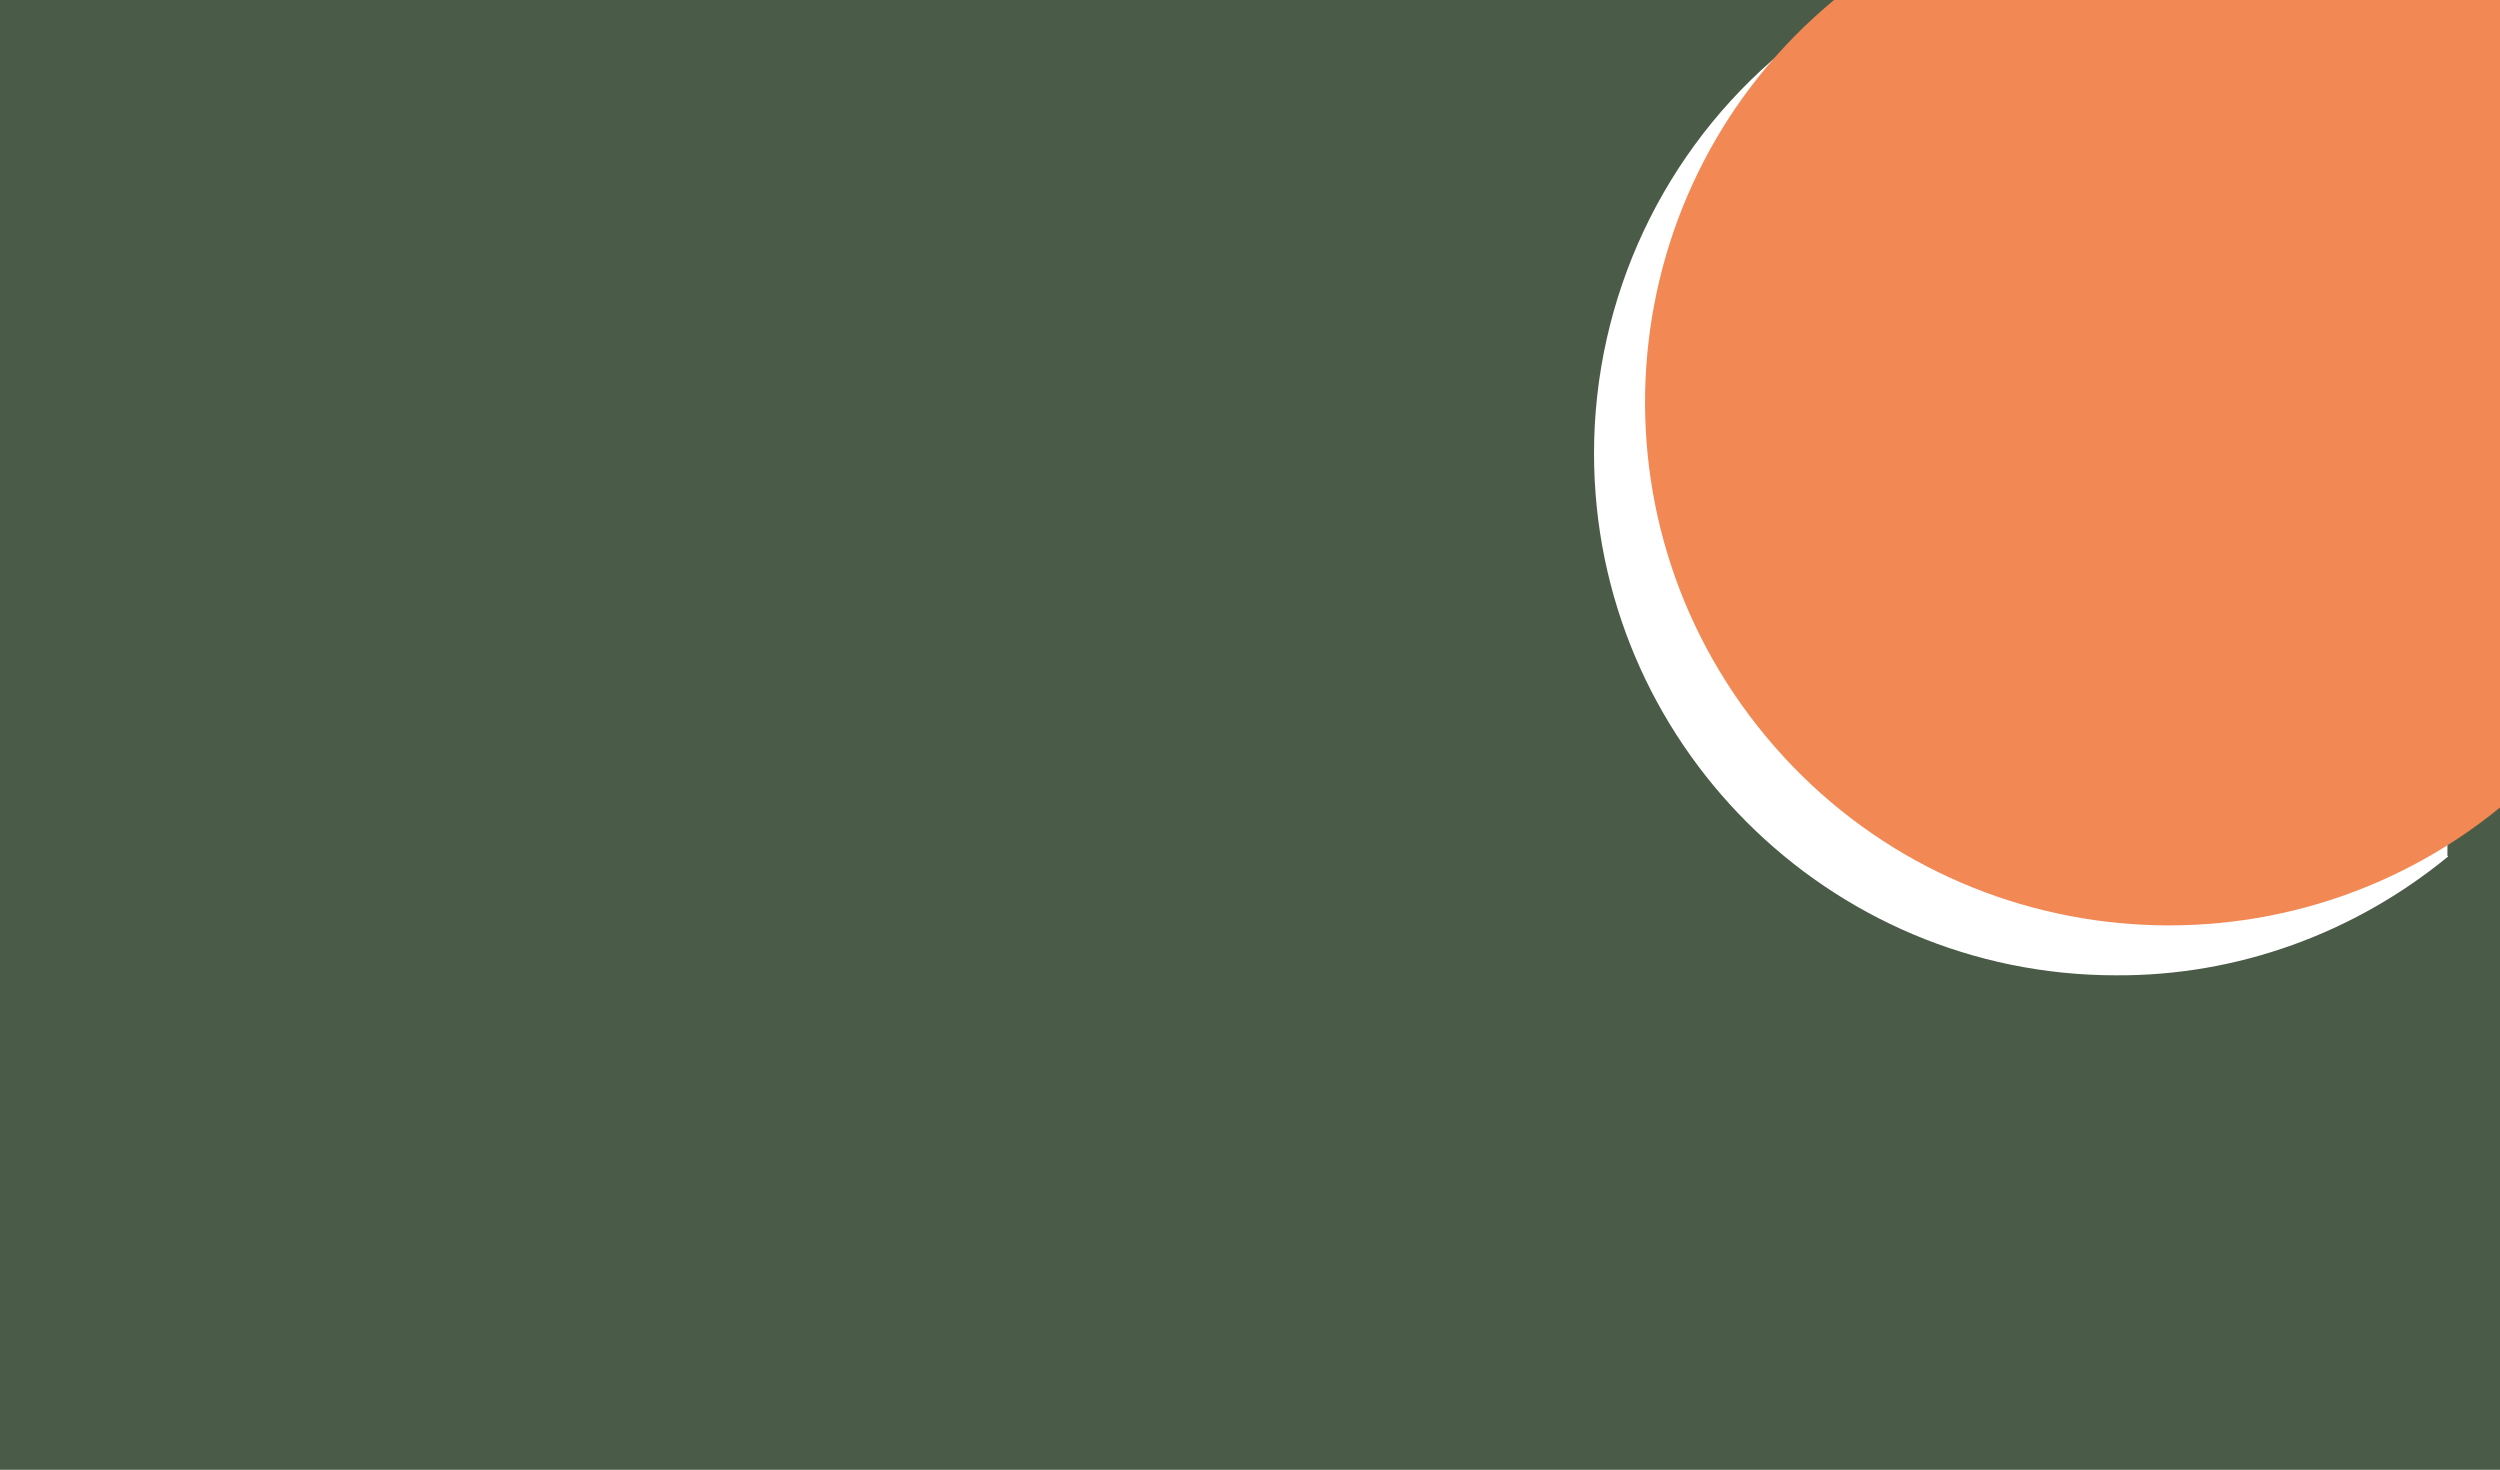
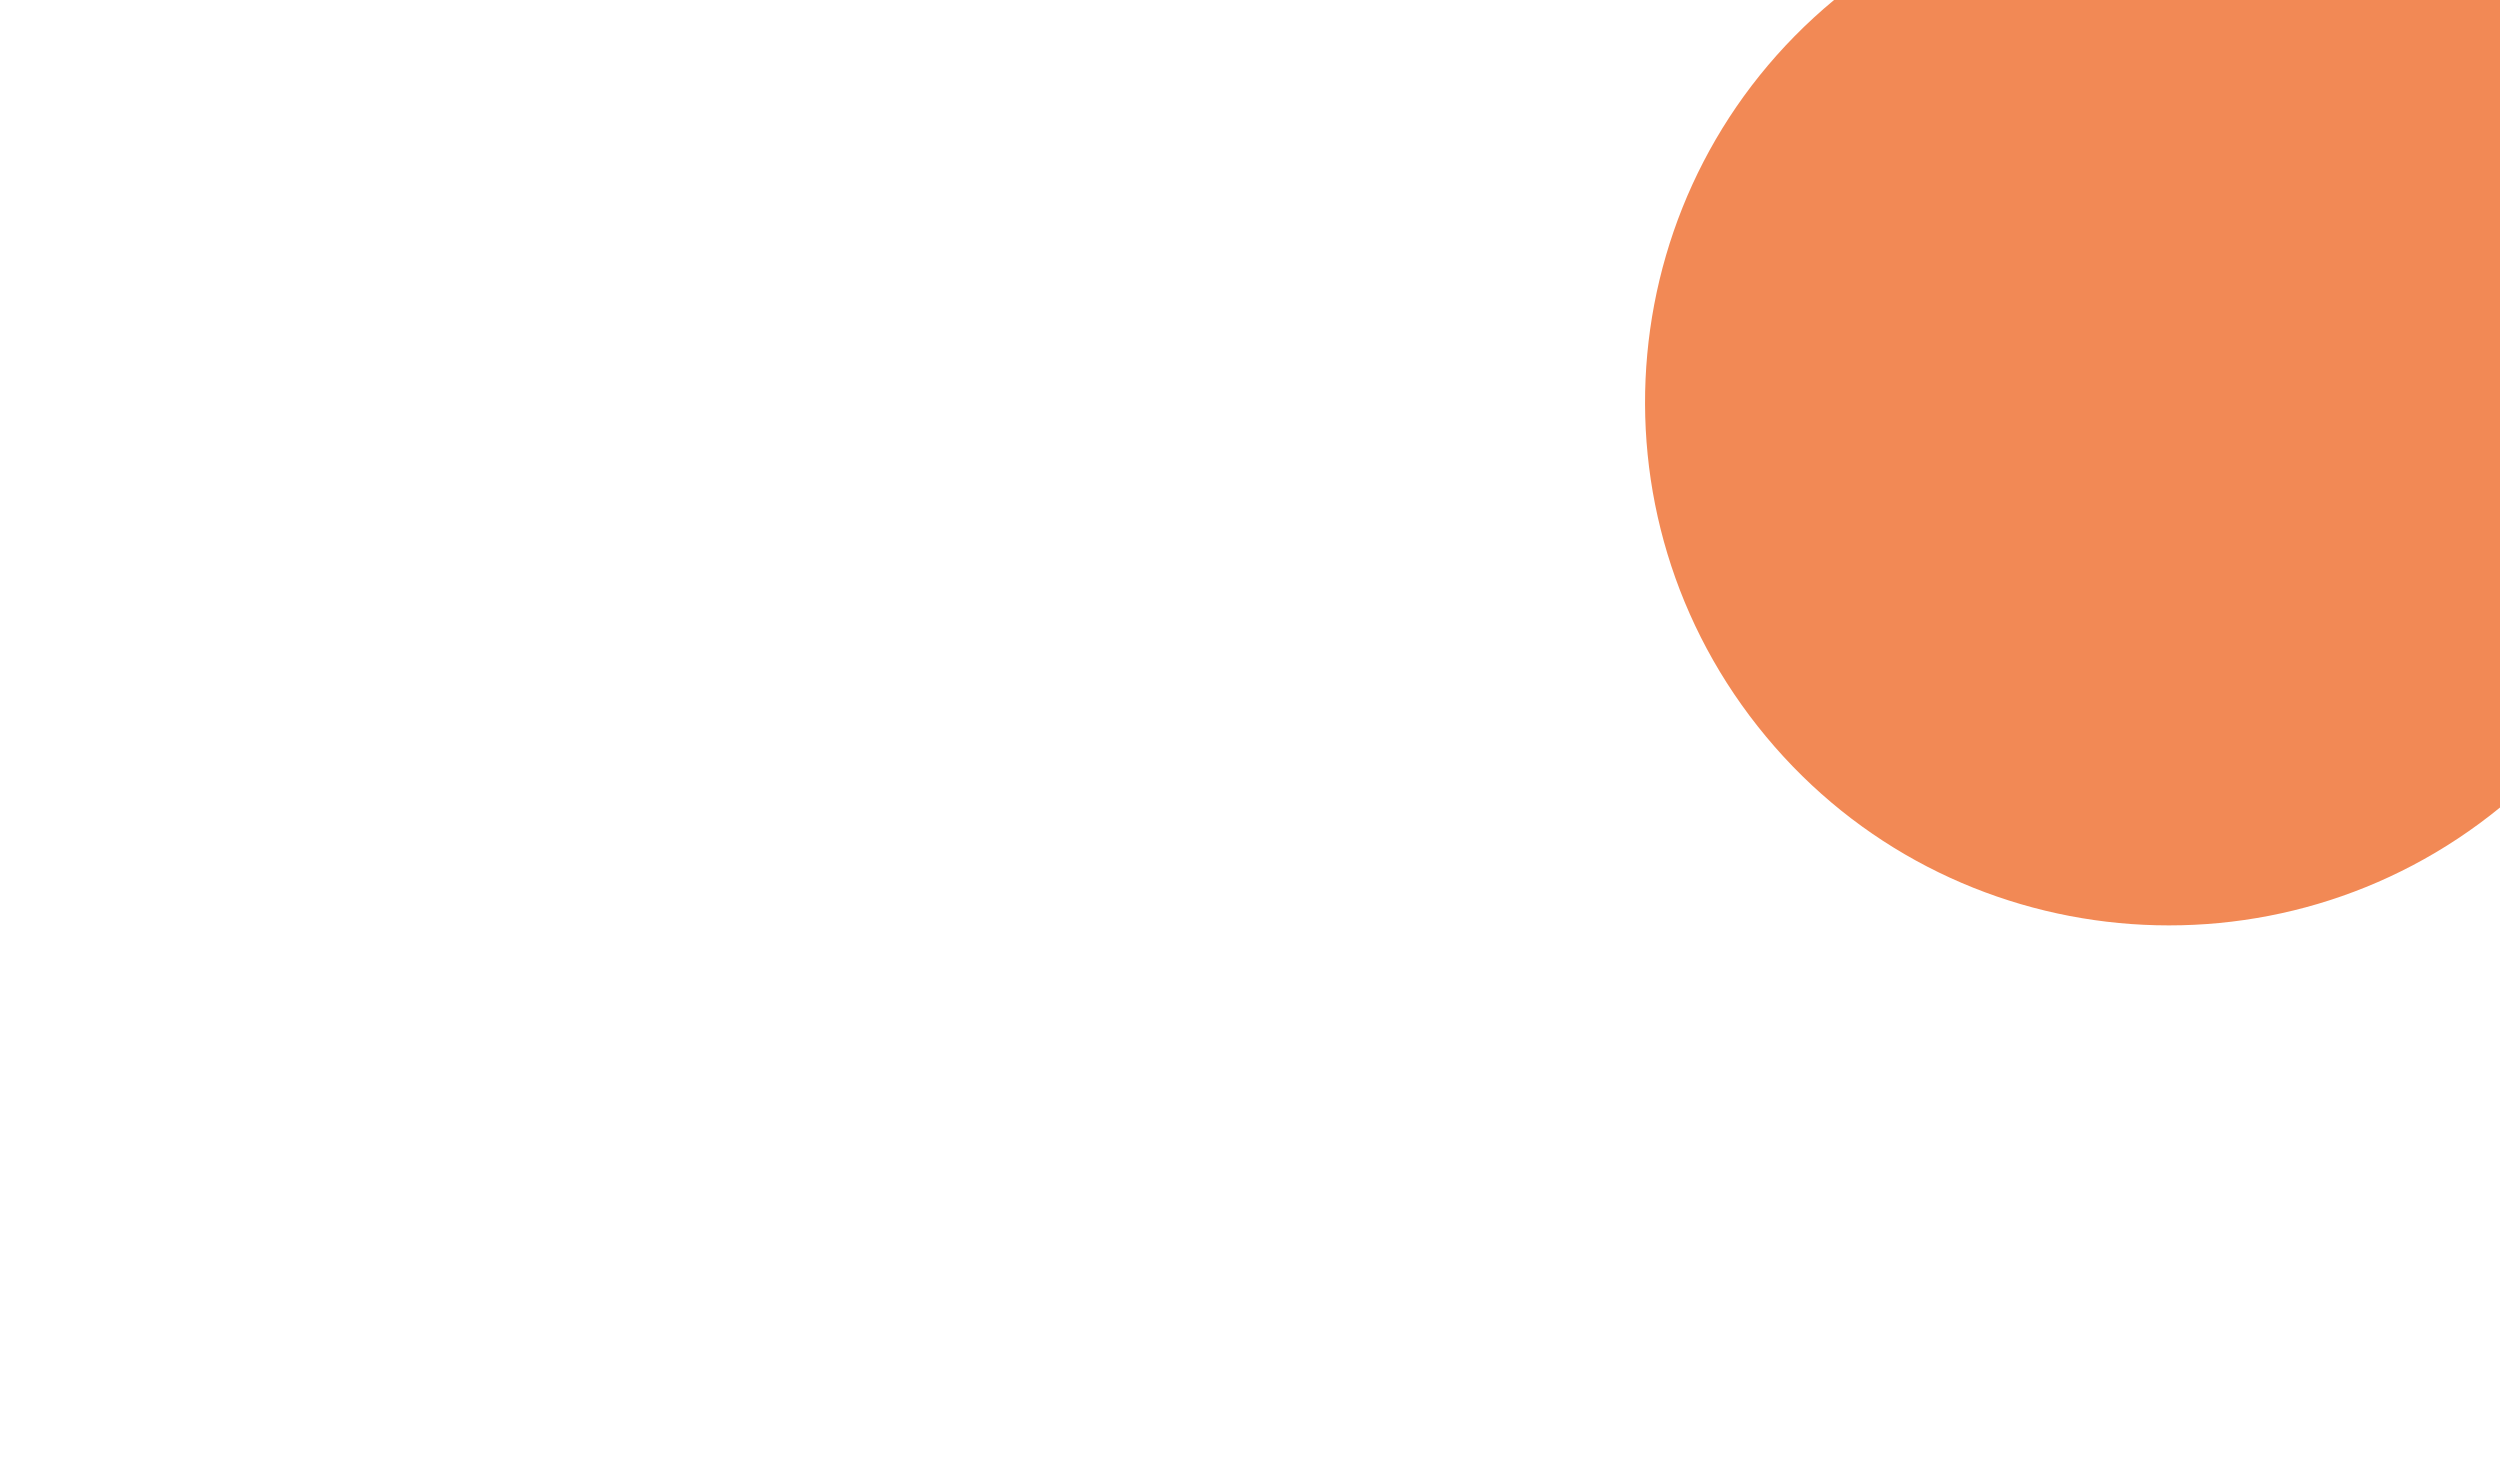
<svg xmlns="http://www.w3.org/2000/svg" id="b" viewBox="0 0 328.1 192.9">
  <g id="c">
-     <path d="M0,192.9H328.1V0H0V192.9ZM321.3,112.4c-12.3,10.1-27.7,15.7-43.6,15.6-37.8,0-68.5-30.7-68.5-68.5h0c0-20.4,9.1-39.8,24.8-52.8h3.9c-10.7,11.9-16.7,27.4-16.6,43.5,0,36,29.2,65.2,65.2,65.2h0c12.3,0,24.3-3.5,34.7-10v6.9Z" style="fill:#4a5c47;" />
    <path d="M328.1,0h-87.4c-29.2,24.2-33.2,67.5-8.9,96.7,24.1,29,67.2,33.1,96.4,9.2V0Z" style="fill:#f28955;" />
  </g>
</svg>